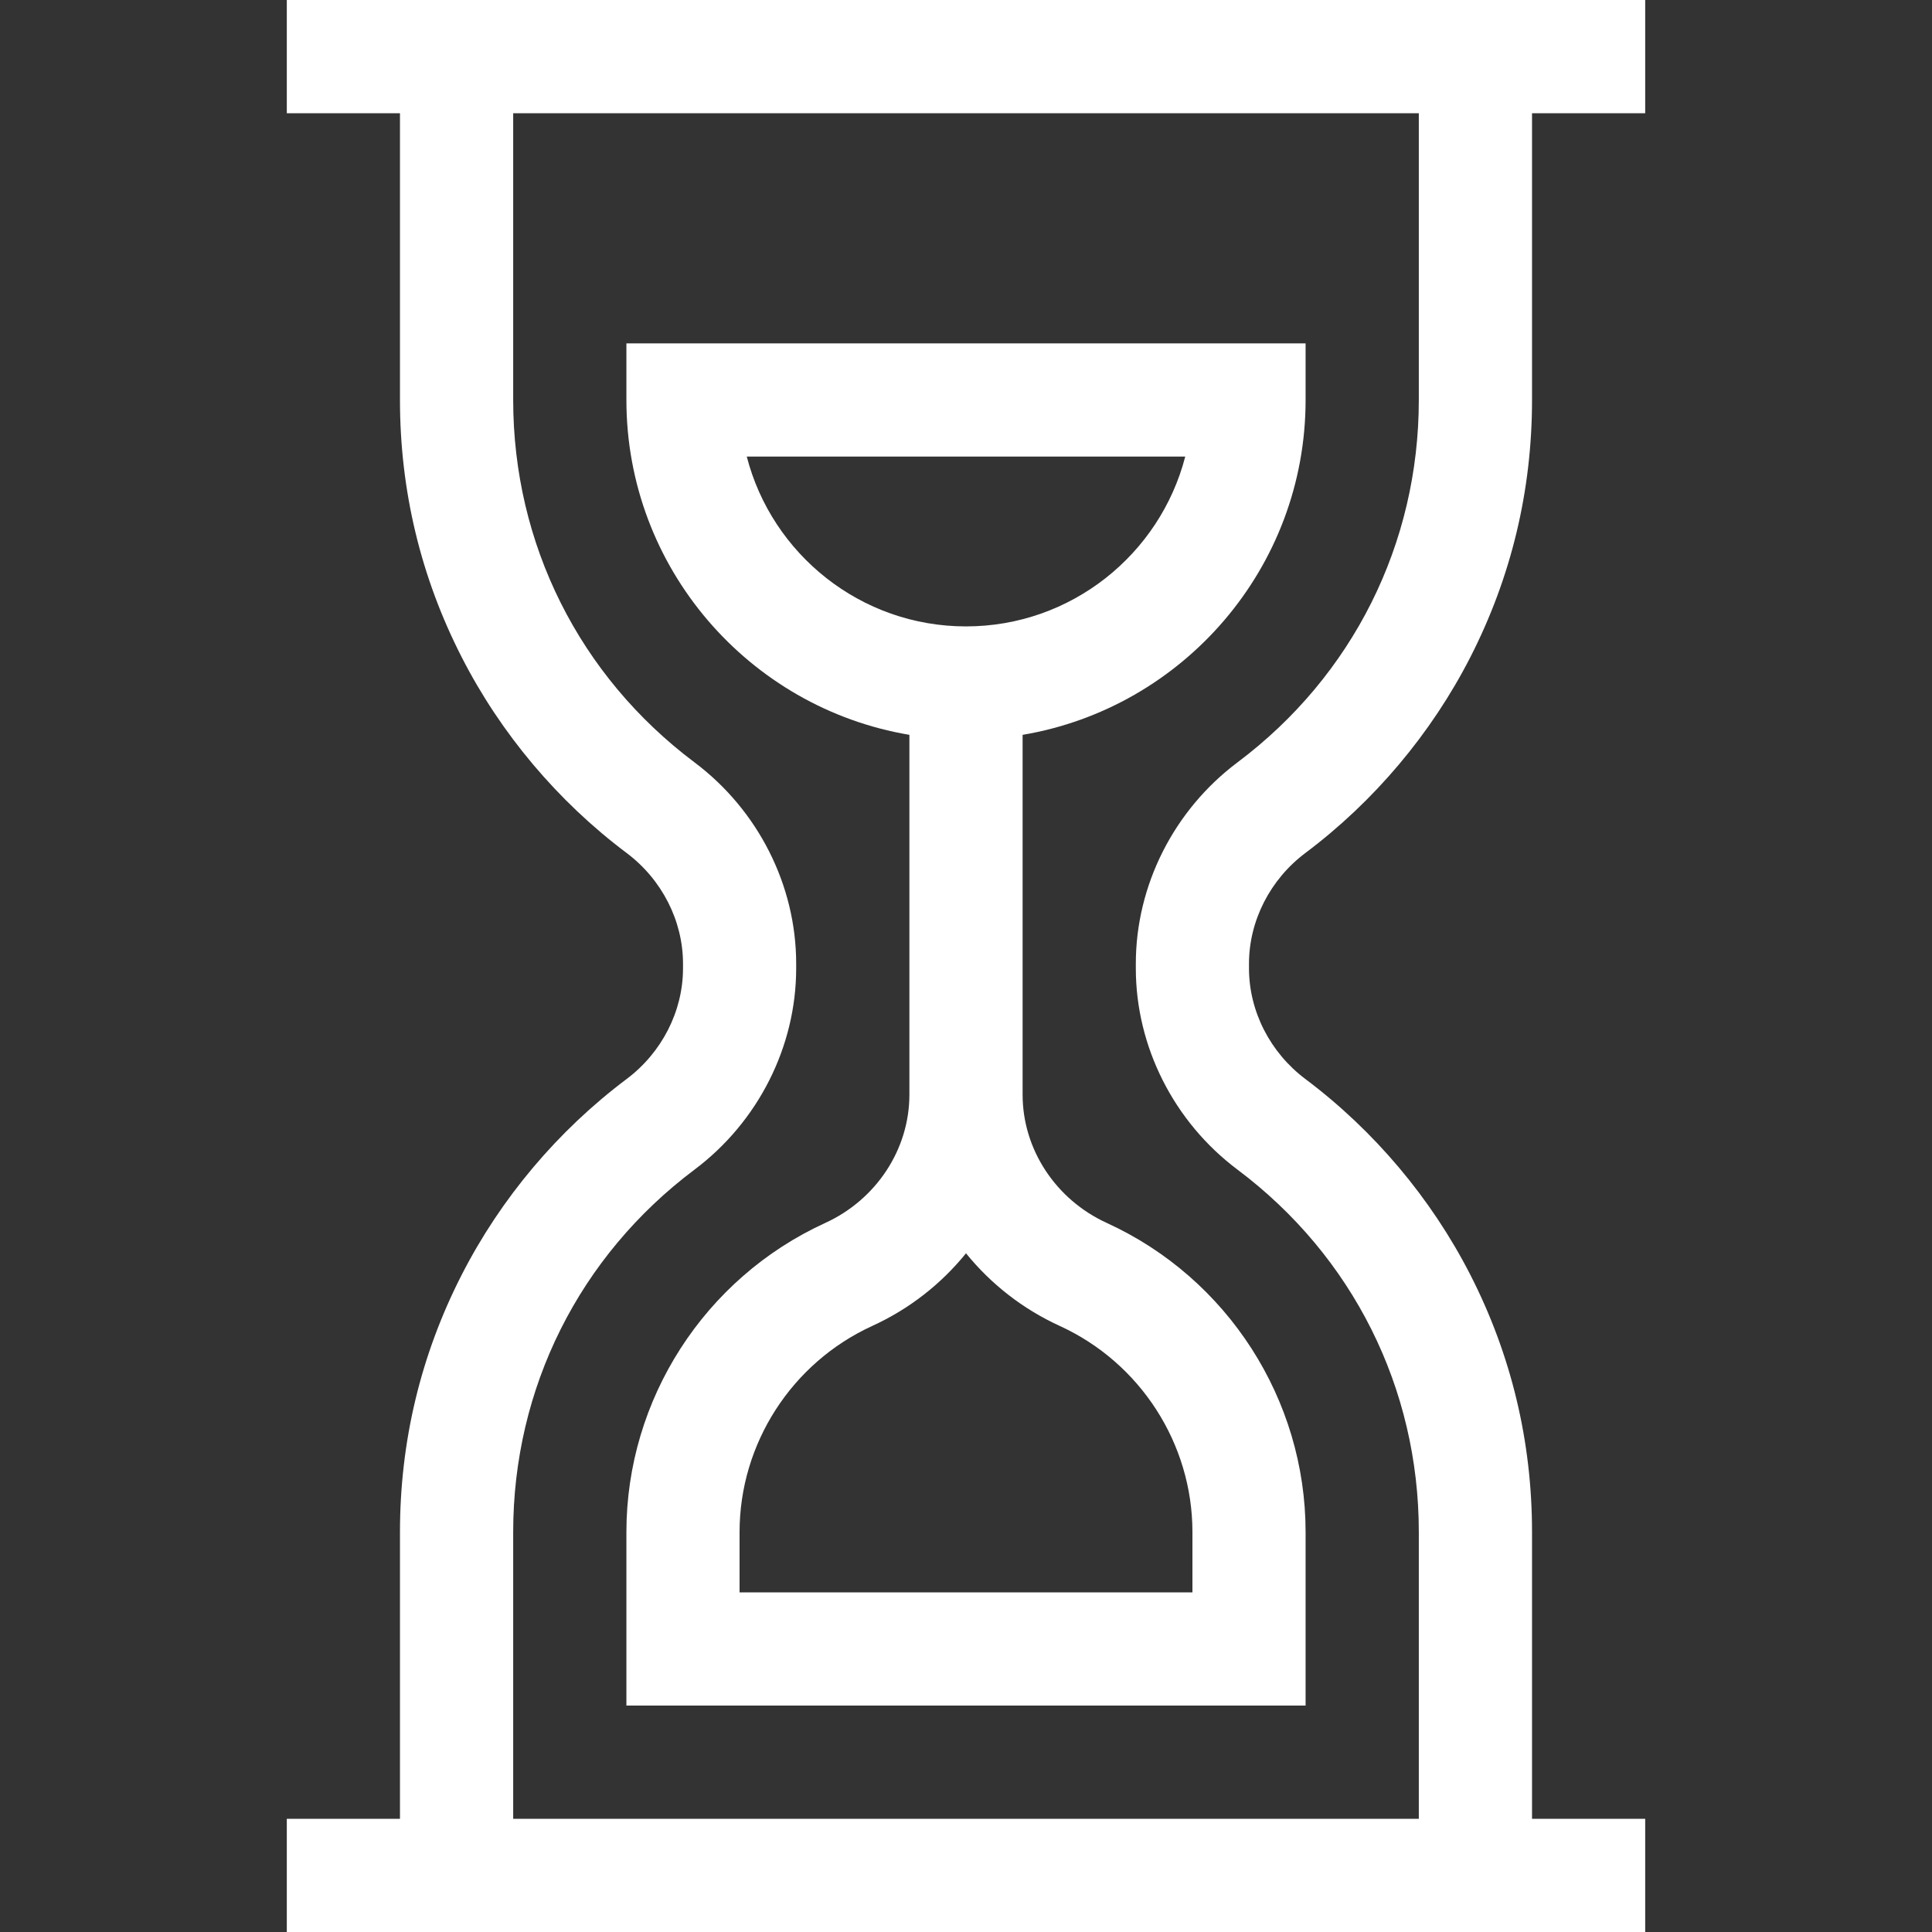
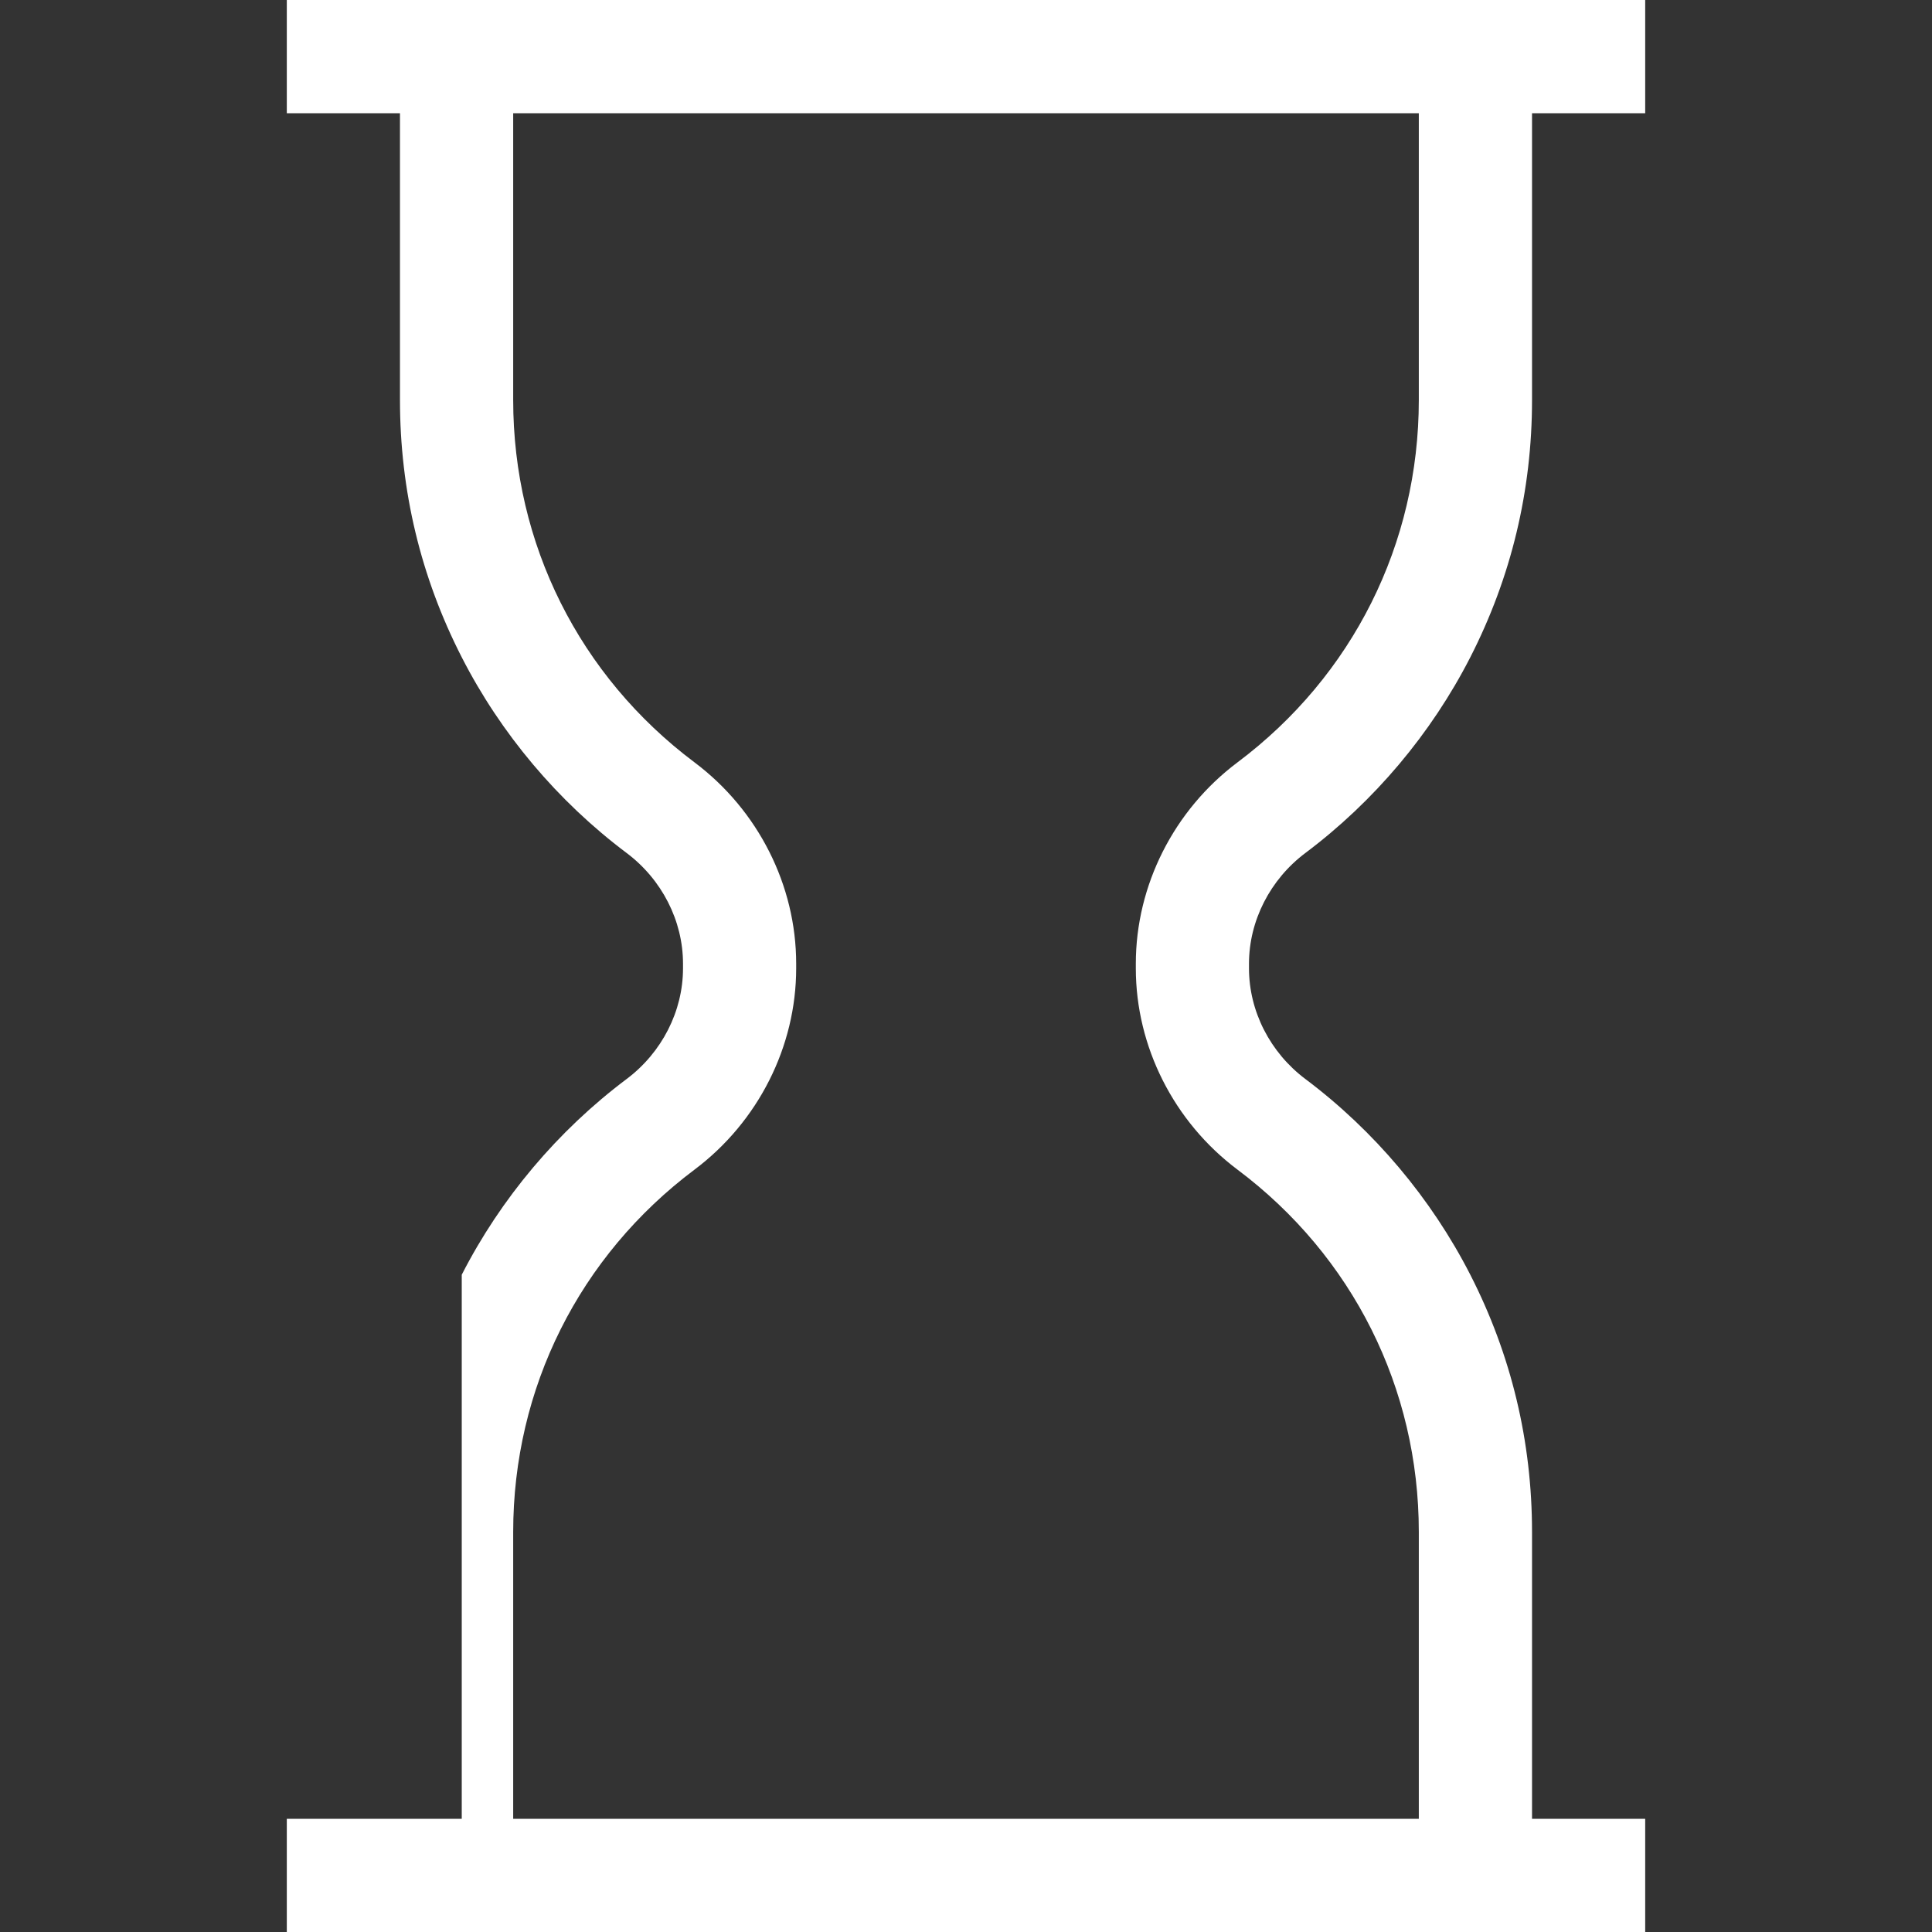
<svg xmlns="http://www.w3.org/2000/svg" fill="none" viewBox="0 0 40 40" height="40" width="40">
  <rect x="0" y="0" width="40" height="40" fill="#333333" stroke="none" />
-   <path fill="white" d="M27.028 17.659C28.452 16.59 29.632 15.189 30.441 13.608C31.289 11.949 31.719 10.156 31.719 8.281V2.344H34.062V0H5.938V2.344H8.281V8.281C8.281 10.156 8.711 11.949 9.56 13.608C10.368 15.189 11.548 16.59 12.972 17.659C13.704 18.208 14.141 19.065 14.141 19.952V20.048C14.141 20.935 13.704 21.792 12.972 22.341C11.548 23.41 10.368 24.811 9.56 26.392C8.711 28.051 8.281 29.843 8.281 31.719V37.656H5.938V40H34.062V37.656H31.719V31.719C31.719 29.843 31.289 28.051 30.441 26.392C29.632 24.811 28.452 23.41 27.028 22.341C26.296 21.792 25.859 20.935 25.859 20.048V19.952C25.859 19.065 26.296 18.208 27.028 17.659ZM25.621 24.216C28.007 26.006 29.375 28.741 29.375 31.719V37.656H10.625V31.719C10.625 28.741 11.993 26.006 14.379 24.216C15.697 23.227 16.484 21.669 16.484 20.048V19.952C16.484 18.331 15.697 16.773 14.379 15.784C11.993 13.994 10.625 11.259 10.625 8.281V2.344H29.375V8.281C29.375 11.259 28.007 13.994 25.621 15.784C24.303 16.773 23.516 18.331 23.516 19.952V20.048C23.516 21.669 24.303 23.227 25.621 24.216Z" />
-   <path fill="white" d="M27.031 8.281V7.109H12.969V8.281C12.969 11.759 15.507 14.655 18.828 15.214V22.665C18.828 23.794 18.144 24.836 17.085 25.32C14.585 26.463 12.969 28.975 12.969 31.719V35.312H27.031V31.719C27.031 28.975 25.416 26.463 22.915 25.32C21.856 24.836 21.172 23.794 21.172 22.665V15.214C24.493 14.655 27.031 11.759 27.031 8.281ZM15.461 9.453H24.539C24.017 11.473 22.18 12.969 20 12.969C17.82 12.969 15.982 11.473 15.461 9.453ZM21.941 27.452C23.609 28.215 24.688 29.89 24.688 31.719V32.969H15.312V31.719C15.312 29.89 16.391 28.215 18.059 27.452C18.83 27.1 19.489 26.579 20 25.948C20.511 26.579 21.17 27.1 21.941 27.452Z" />
+   <path fill="white" d="M27.028 17.659C28.452 16.59 29.632 15.189 30.441 13.608C31.289 11.949 31.719 10.156 31.719 8.281V2.344H34.062V0H5.938V2.344H8.281V8.281C8.281 10.156 8.711 11.949 9.56 13.608C10.368 15.189 11.548 16.59 12.972 17.659C13.704 18.208 14.141 19.065 14.141 19.952V20.048C14.141 20.935 13.704 21.792 12.972 22.341C11.548 23.41 10.368 24.811 9.56 26.392V37.656H5.938V40H34.062V37.656H31.719V31.719C31.719 29.843 31.289 28.051 30.441 26.392C29.632 24.811 28.452 23.41 27.028 22.341C26.296 21.792 25.859 20.935 25.859 20.048V19.952C25.859 19.065 26.296 18.208 27.028 17.659ZM25.621 24.216C28.007 26.006 29.375 28.741 29.375 31.719V37.656H10.625V31.719C10.625 28.741 11.993 26.006 14.379 24.216C15.697 23.227 16.484 21.669 16.484 20.048V19.952C16.484 18.331 15.697 16.773 14.379 15.784C11.993 13.994 10.625 11.259 10.625 8.281V2.344H29.375V8.281C29.375 11.259 28.007 13.994 25.621 15.784C24.303 16.773 23.516 18.331 23.516 19.952V20.048C23.516 21.669 24.303 23.227 25.621 24.216Z" />
</svg>